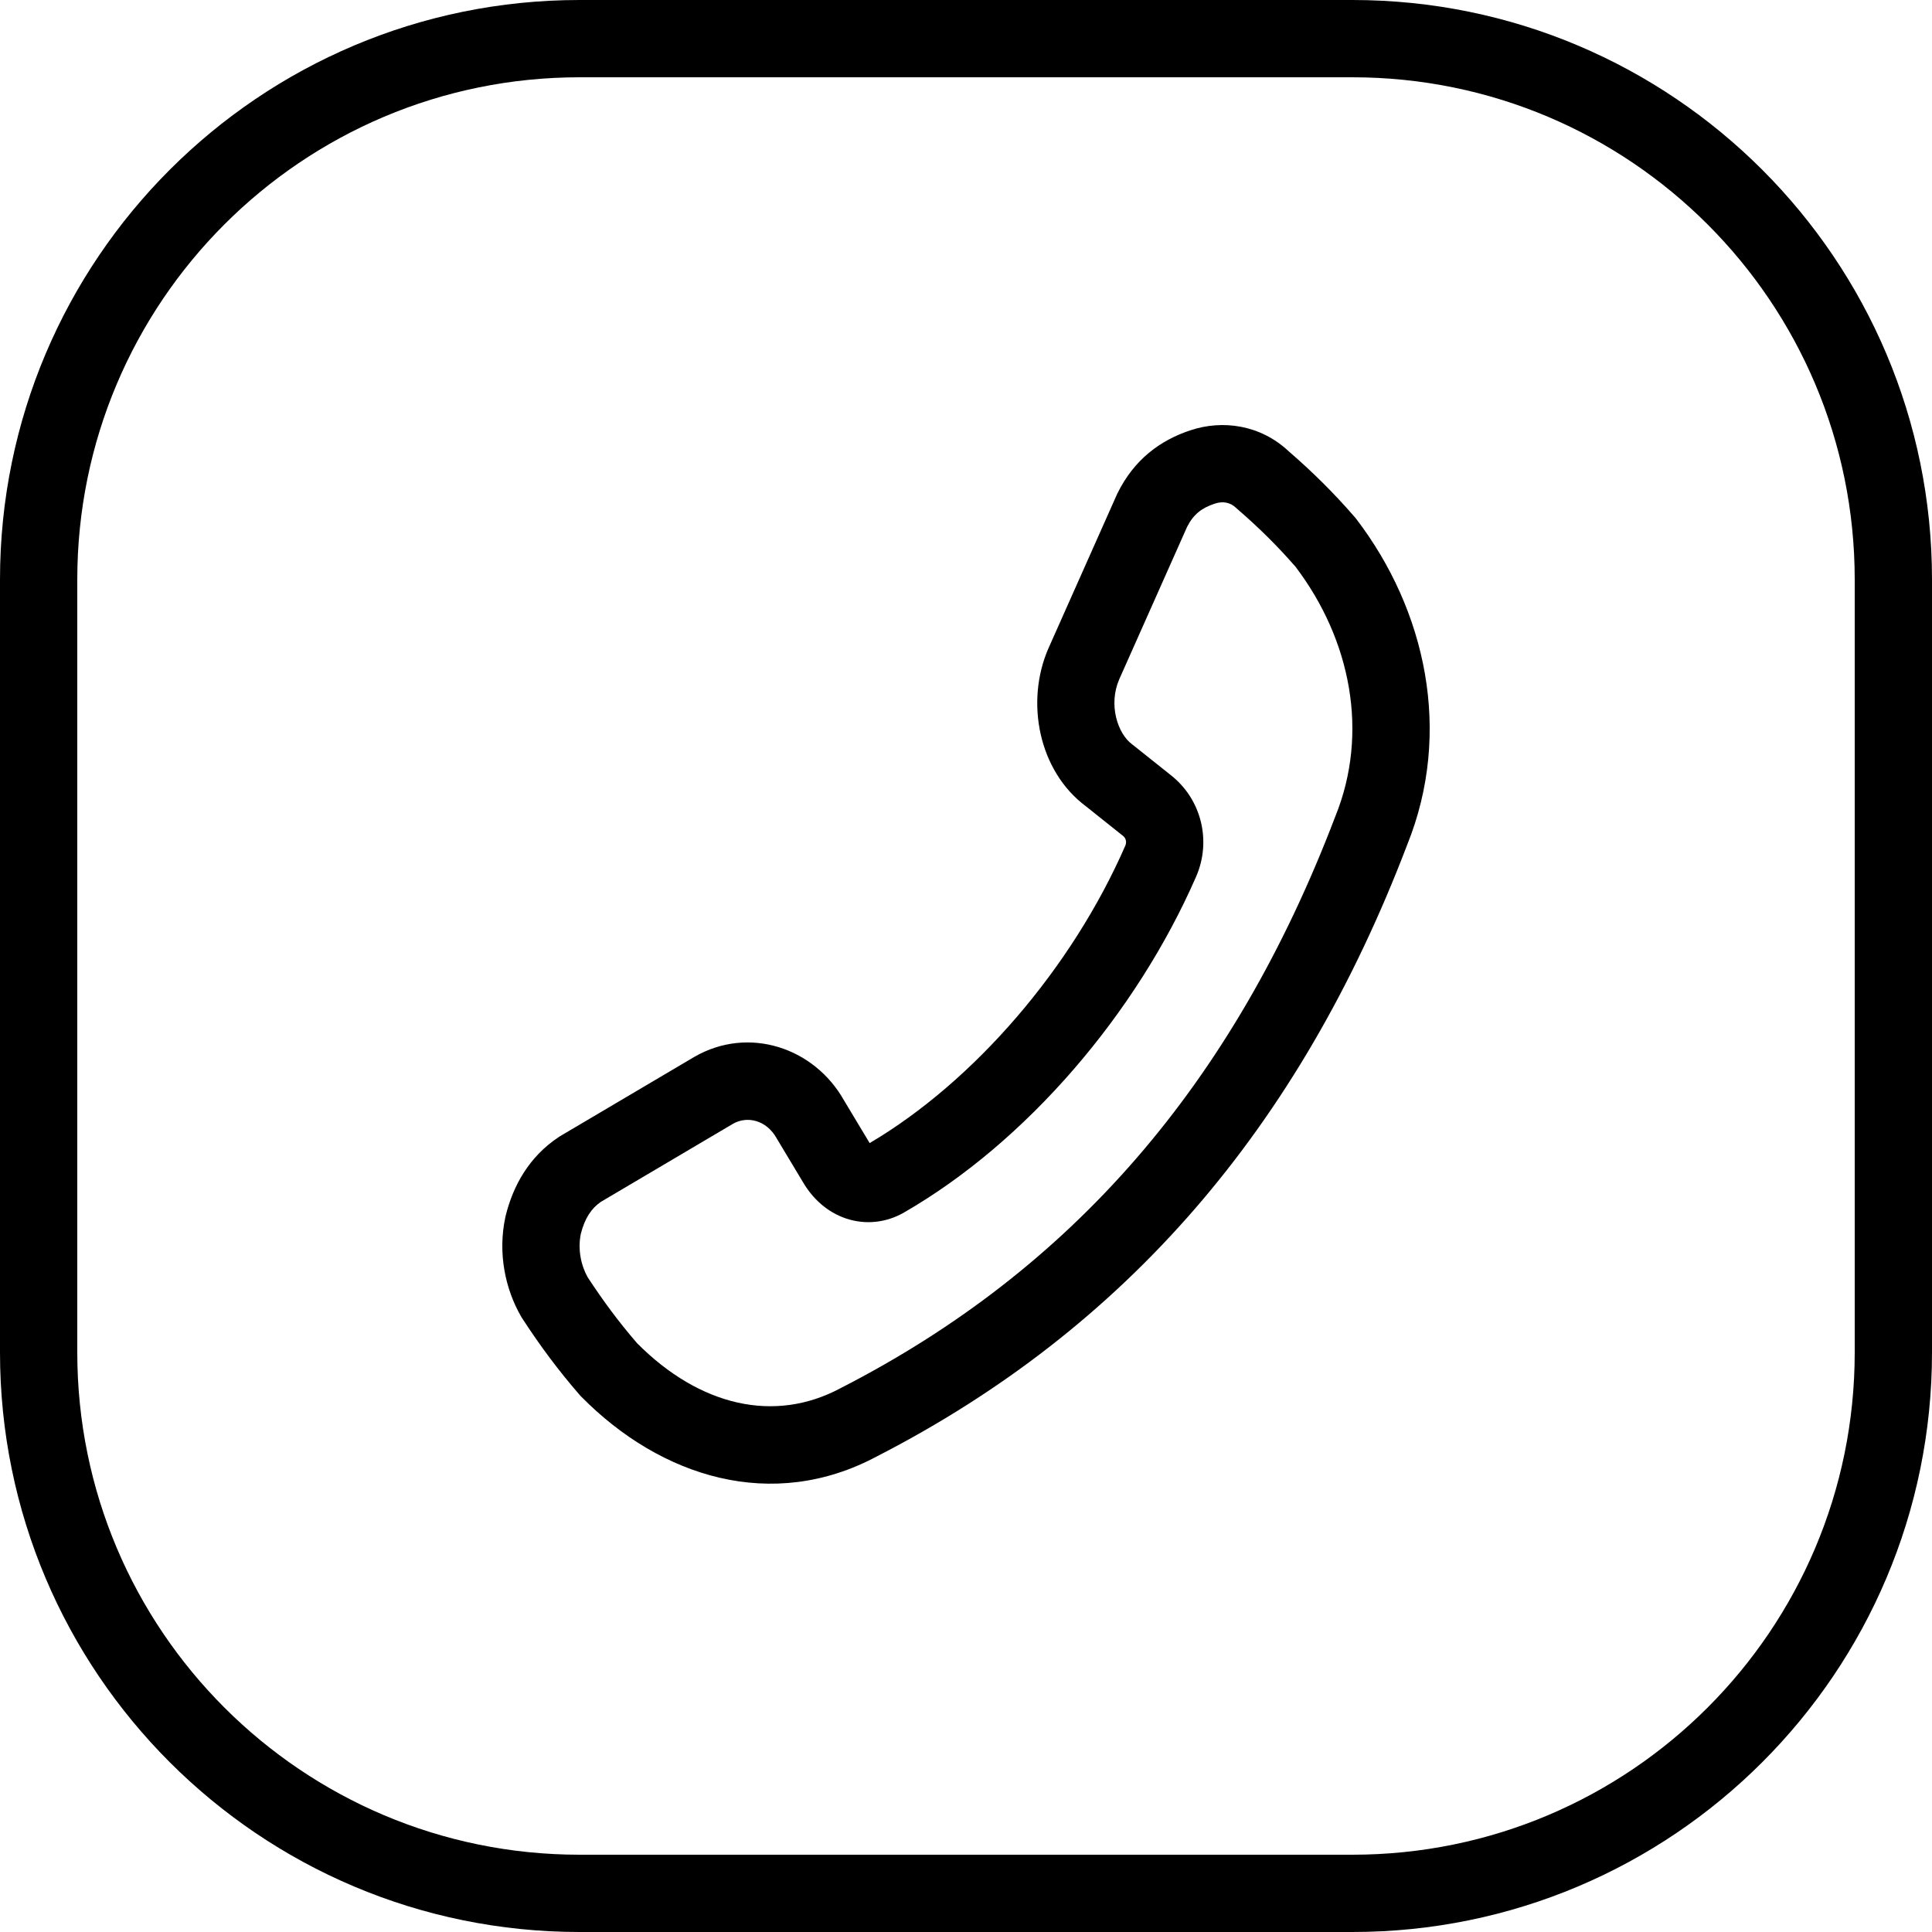
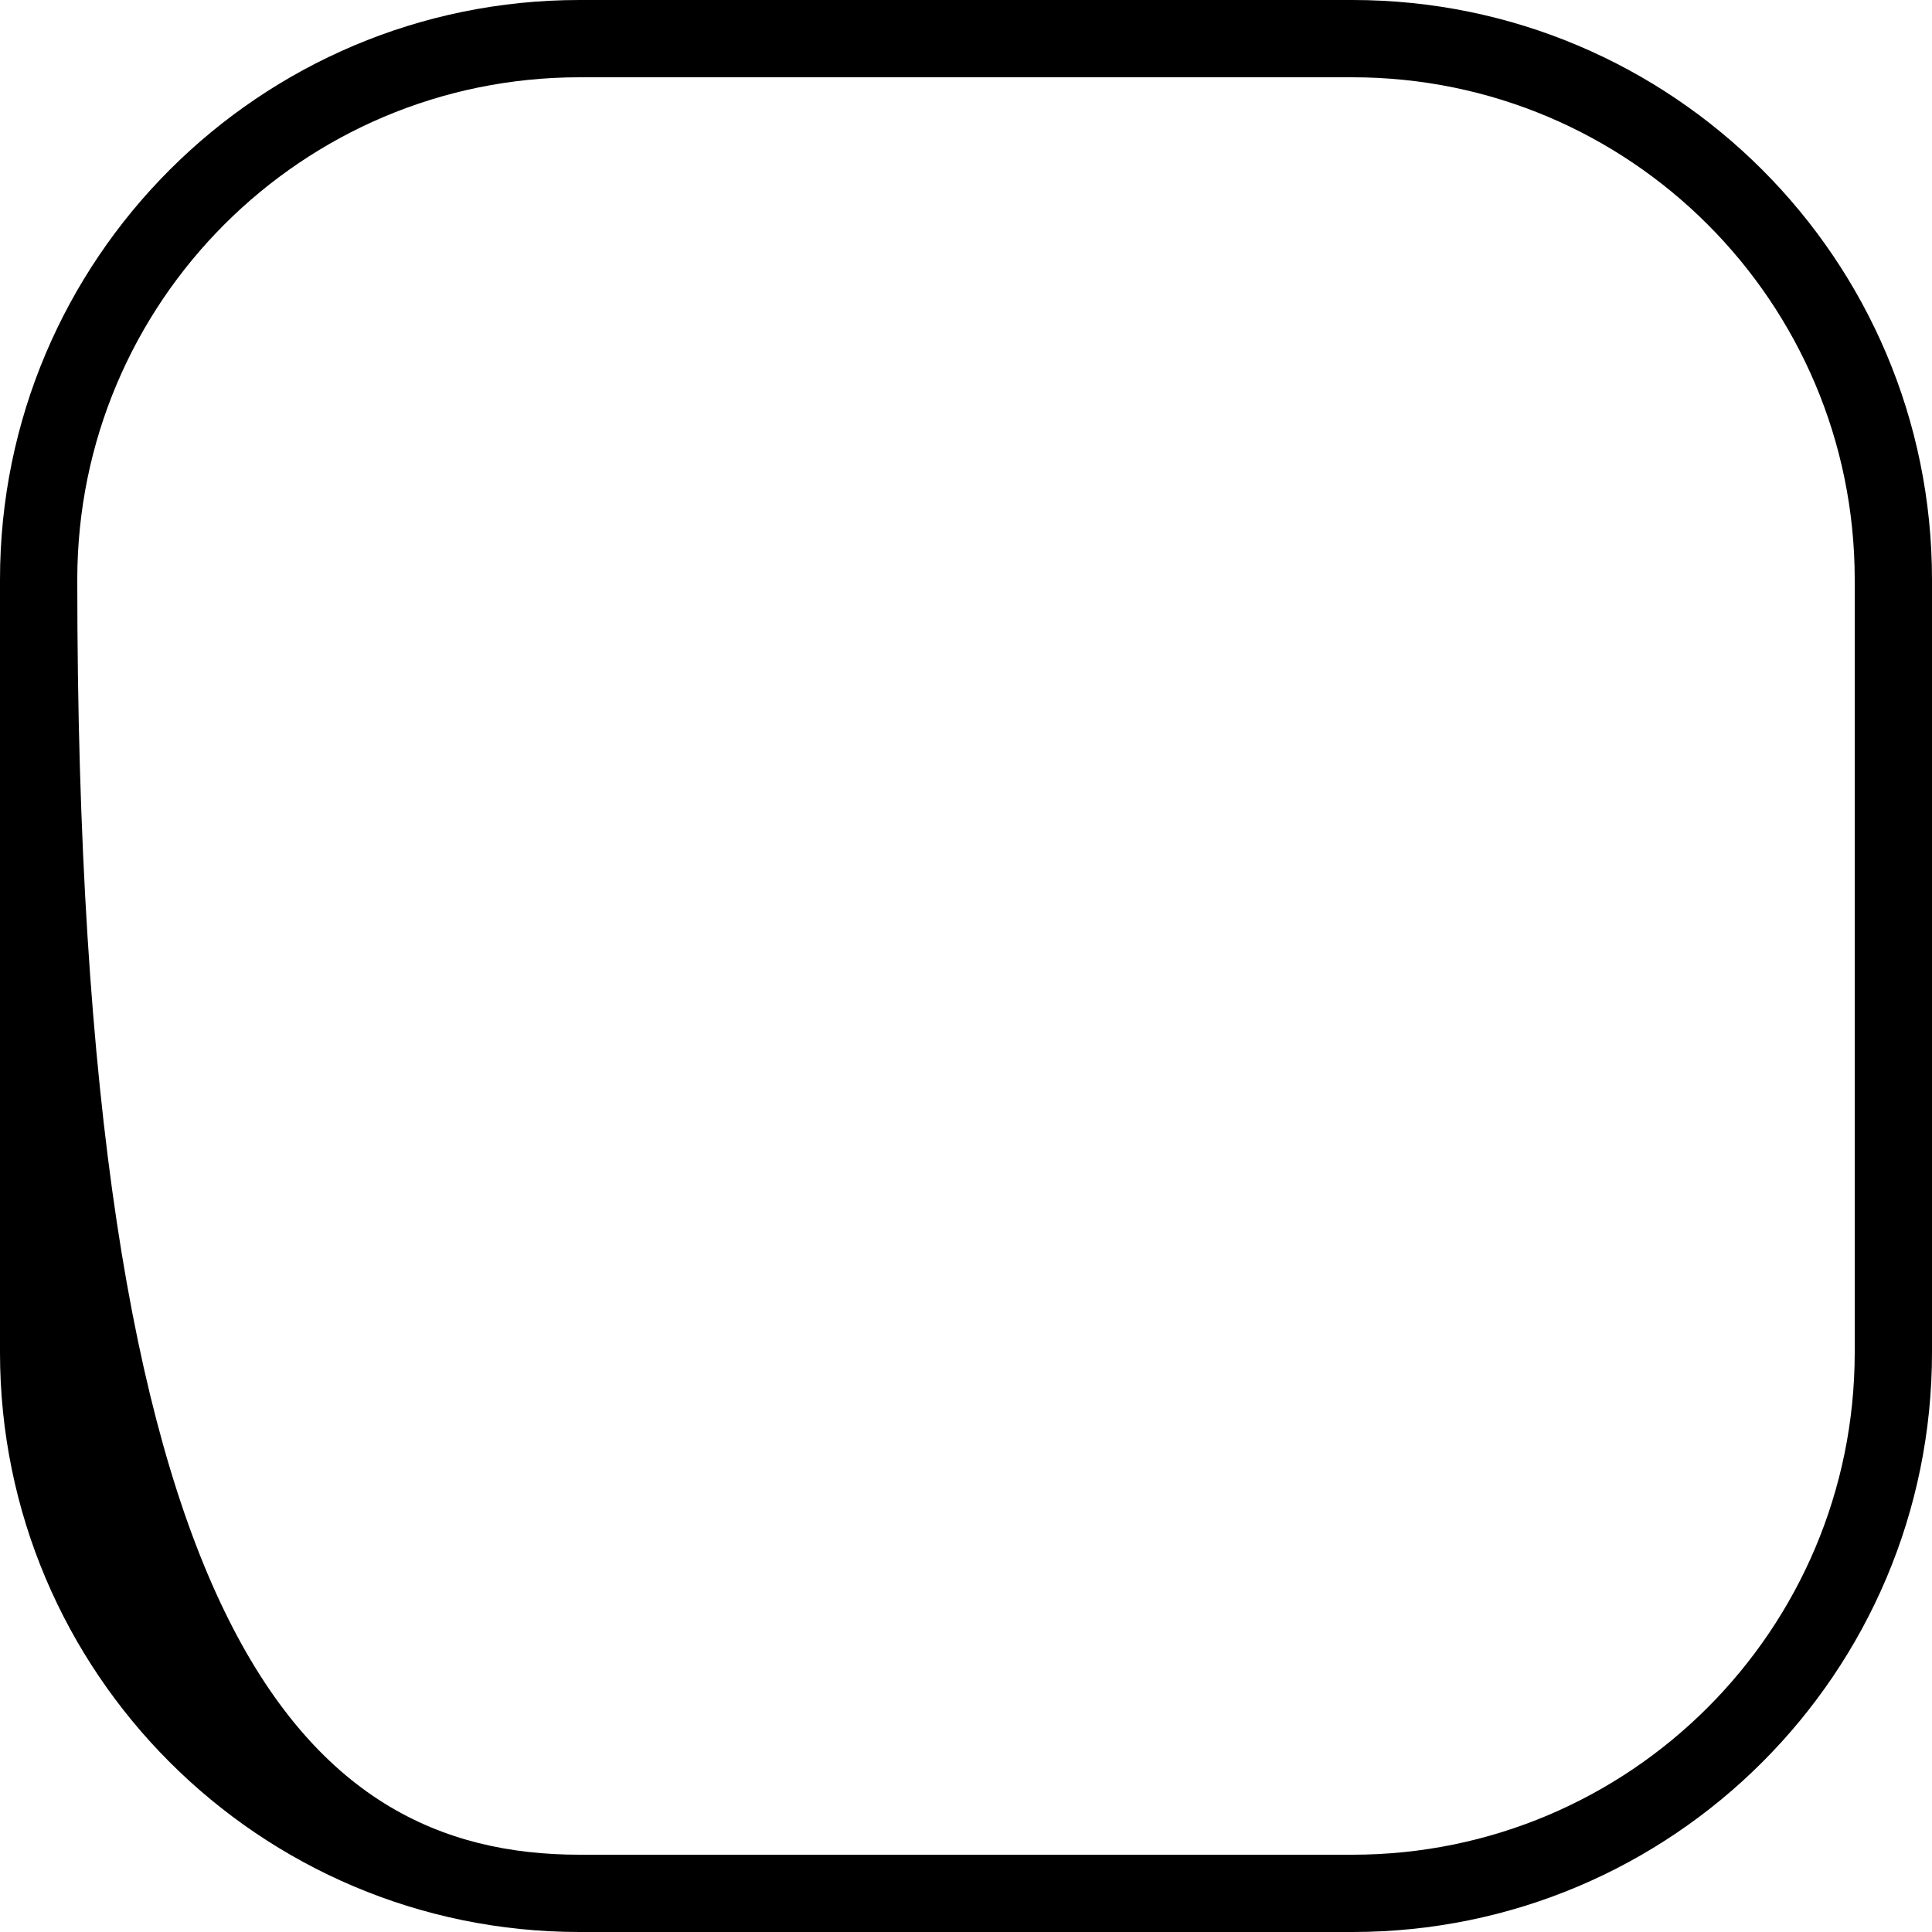
<svg xmlns="http://www.w3.org/2000/svg" width="200" height="200" viewBox="0 0 200 200" fill="none">
-   <path fill-rule="evenodd" clip-rule="evenodd" d="M140 8H60C31.281 8 8 31.281 8 60V140C8 168.719 31.281 192 60 192H140C168.719 192 192 168.719 192 140V60C192 31.281 168.719 8 140 8ZM60 0C26.863 0 0 26.863 0 60V140C0 173.137 26.863 200 60 200H140C173.137 200 200 173.137 200 140V60C200 26.863 173.137 0 140 0H60Z" fill="black" />
-   <path fill-rule="evenodd" clip-rule="evenodd" d="M125.781 52.128C126.606 51.856 127.375 52.015 127.958 52.574L128.034 52.647L128.113 52.715C130.307 54.611 132.212 56.49 134.117 58.676C139.838 66.226 141.739 75.857 138.237 84.504L138.221 84.542L138.206 84.581C127.662 112.243 110.941 131.43 87.109 143.654L87.074 143.672L87.04 143.69C80.203 147.366 72.443 145.575 65.956 139.053C64.083 136.886 62.463 134.711 60.828 132.208C60.137 130.968 59.796 129.319 60.129 127.714C60.536 126.114 61.226 125.083 62.2 124.417L75.893 116.326C77.334 115.508 79.342 115.92 80.415 117.863L80.451 117.927L83.13 122.386C84.127 124.093 85.648 125.488 87.586 126.139C89.581 126.809 91.73 126.586 93.587 125.516C106.21 118.245 117.618 104.969 123.828 90.733L123.831 90.726C125.427 87.048 124.383 82.71 121.156 80.206L117.279 77.115L117.214 77.067C115.681 75.943 114.732 72.946 115.855 70.338L122.893 54.529C123.546 53.246 124.409 52.574 125.766 52.133L125.781 52.128ZM123.287 44.527C126.56 43.452 130.467 43.955 133.414 46.724C135.882 48.861 138.064 51.018 140.242 53.528L140.324 53.622L140.4 53.721C147.601 63.148 150.392 75.761 145.667 87.468C134.492 116.764 116.518 137.549 90.793 150.755C79.962 156.557 68.416 152.94 60.172 144.581L60.083 144.491L59.999 144.395C57.8 141.861 55.92 139.332 54.06 136.474L54.002 136.386L53.95 136.295C52.319 133.476 51.501 129.746 52.322 125.962L52.335 125.905L52.349 125.848C53.115 122.758 54.758 119.737 57.869 117.689L57.95 117.635L71.847 109.425L71.885 109.403C77.504 106.166 84.305 108.445 87.379 113.925L90.019 118.318L90.027 118.332C100.853 111.942 110.97 100.2 116.493 87.539C116.661 87.15 116.537 86.746 116.249 86.525L116.22 86.503L112.411 83.465C107.513 79.814 106.126 72.662 108.523 67.139L115.656 51.114L115.693 51.04C117.395 47.607 120.065 45.575 123.287 44.527ZM90.231 118.6C90.231 118.6 90.229 118.598 90.225 118.596L90.231 118.6Z" fill="black" />
+   <path fill-rule="evenodd" clip-rule="evenodd" d="M140 8H60C31.281 8 8 31.281 8 60C8 168.719 31.281 192 60 192H140C168.719 192 192 168.719 192 140V60C192 31.281 168.719 8 140 8ZM60 0C26.863 0 0 26.863 0 60V140C0 173.137 26.863 200 60 200H140C173.137 200 200 173.137 200 140V60C200 26.863 173.137 0 140 0H60Z" fill="black" />
</svg>